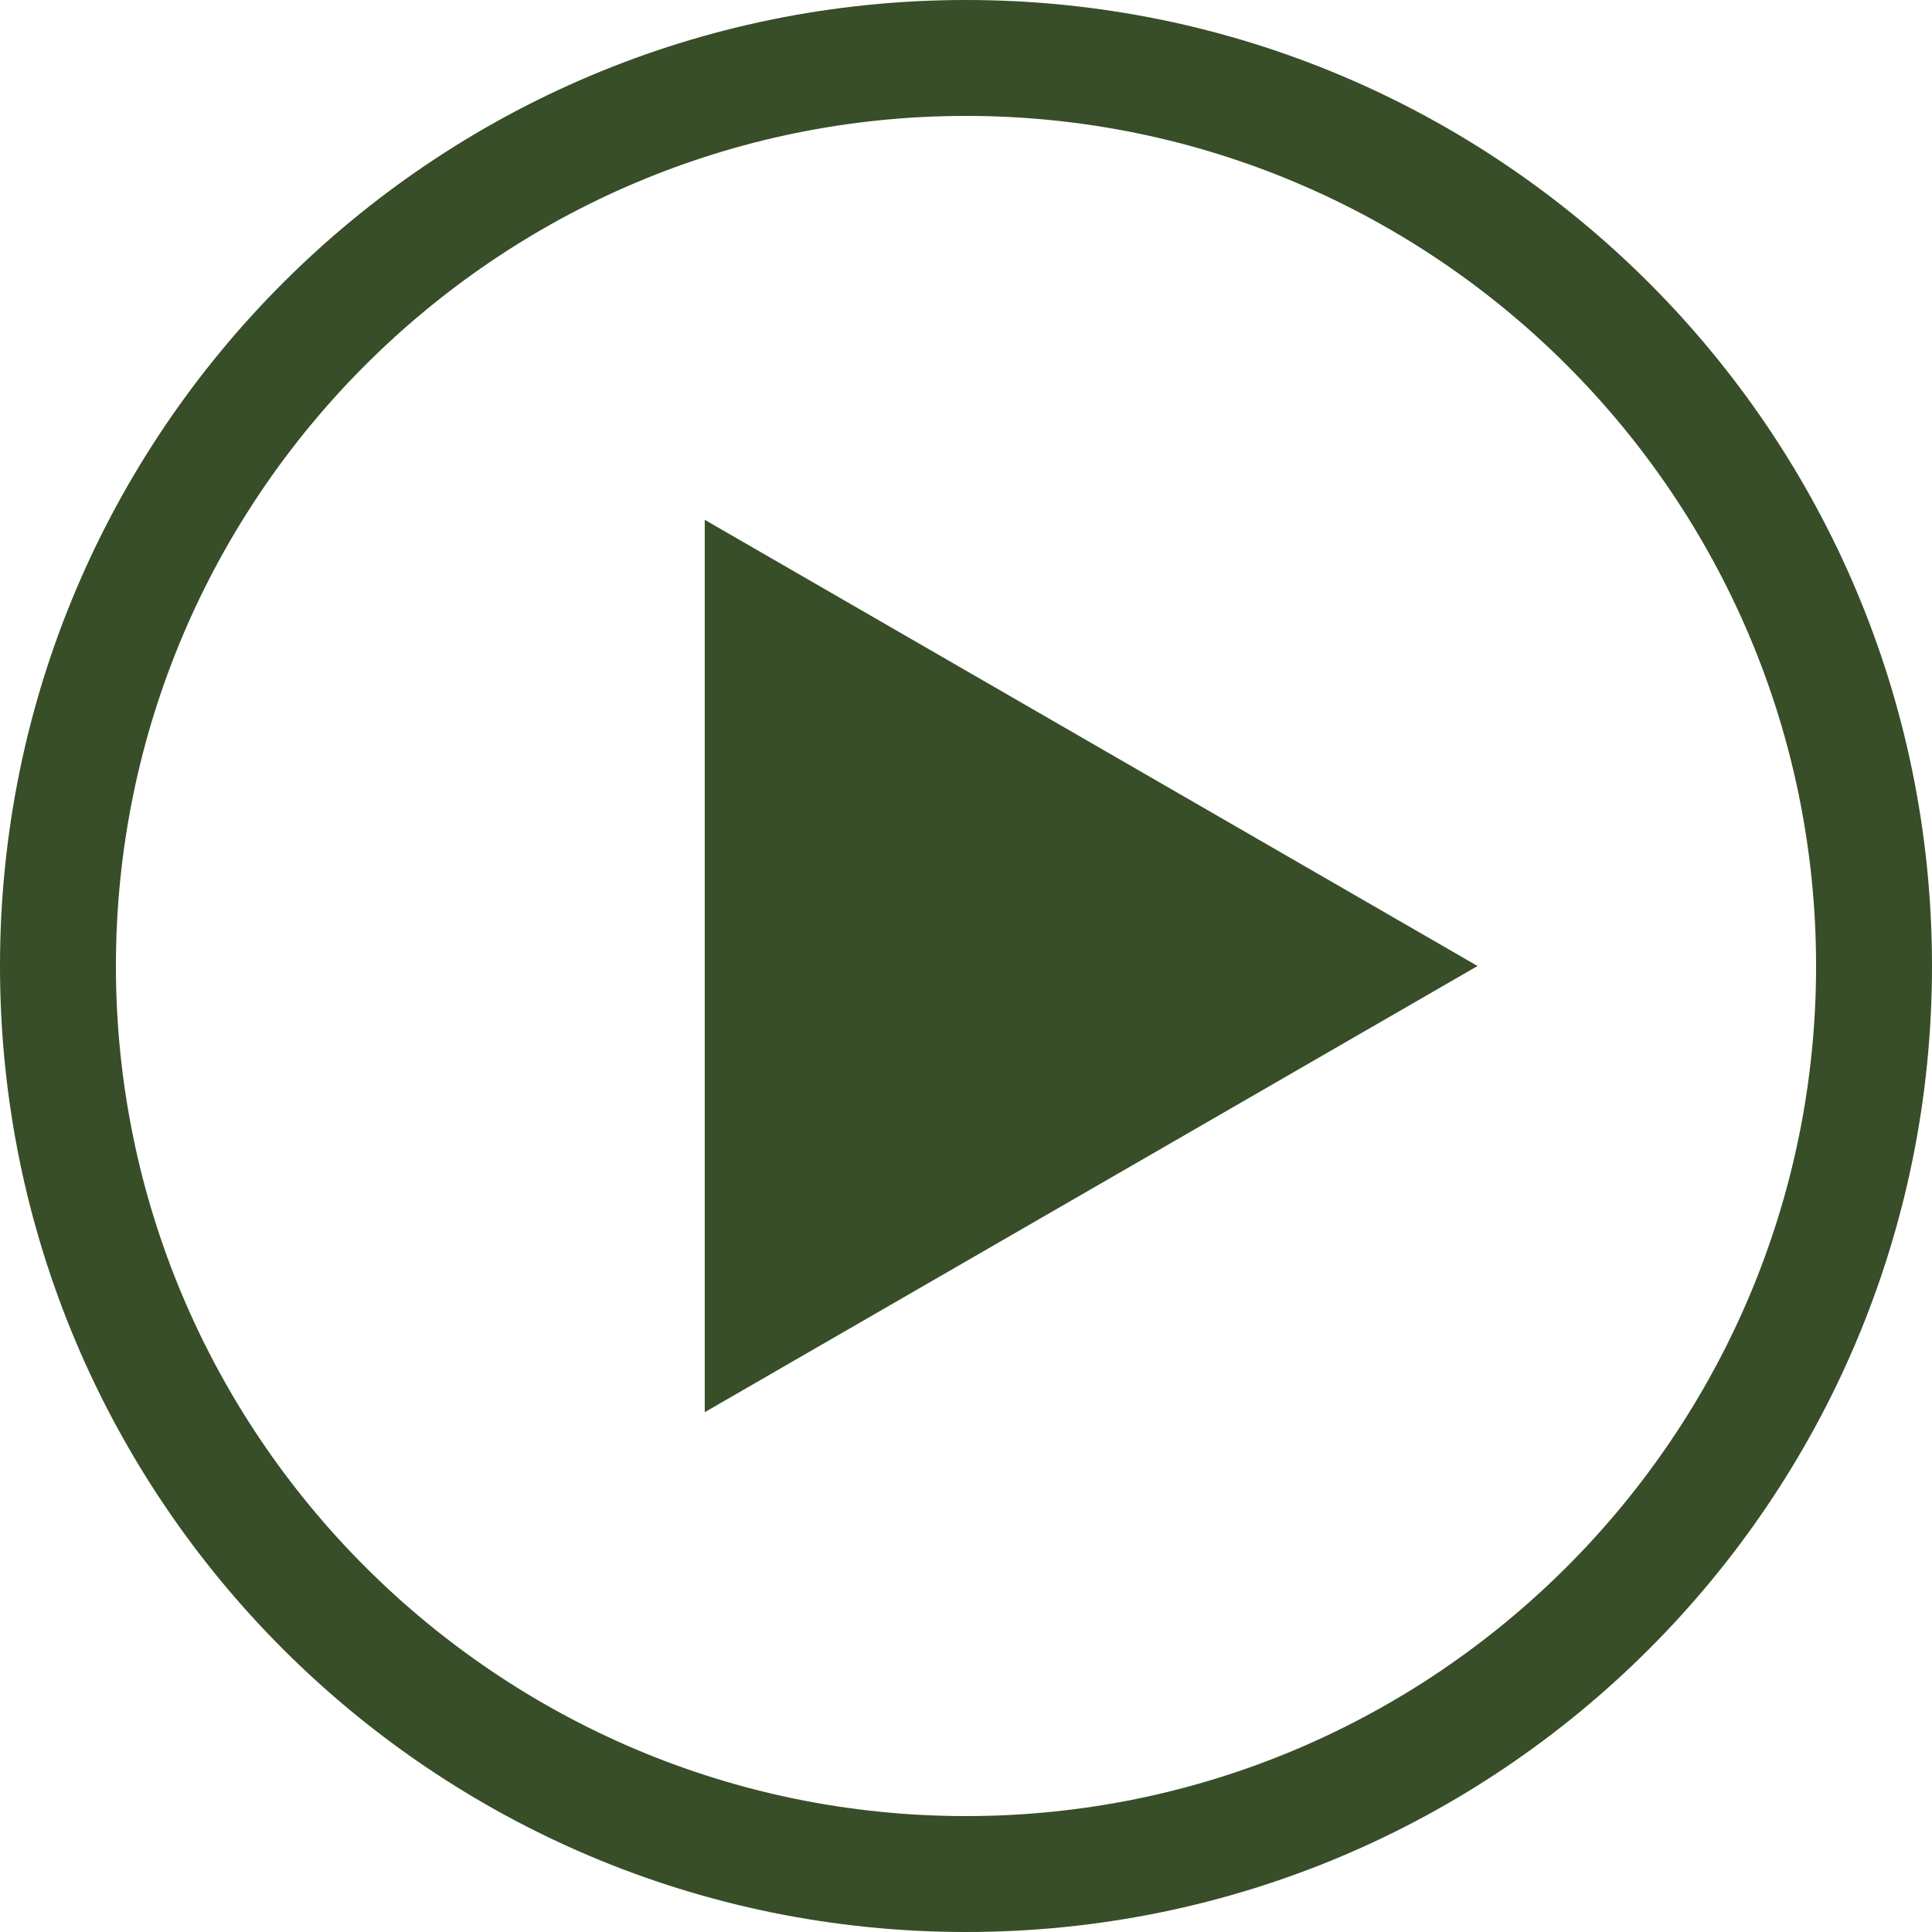
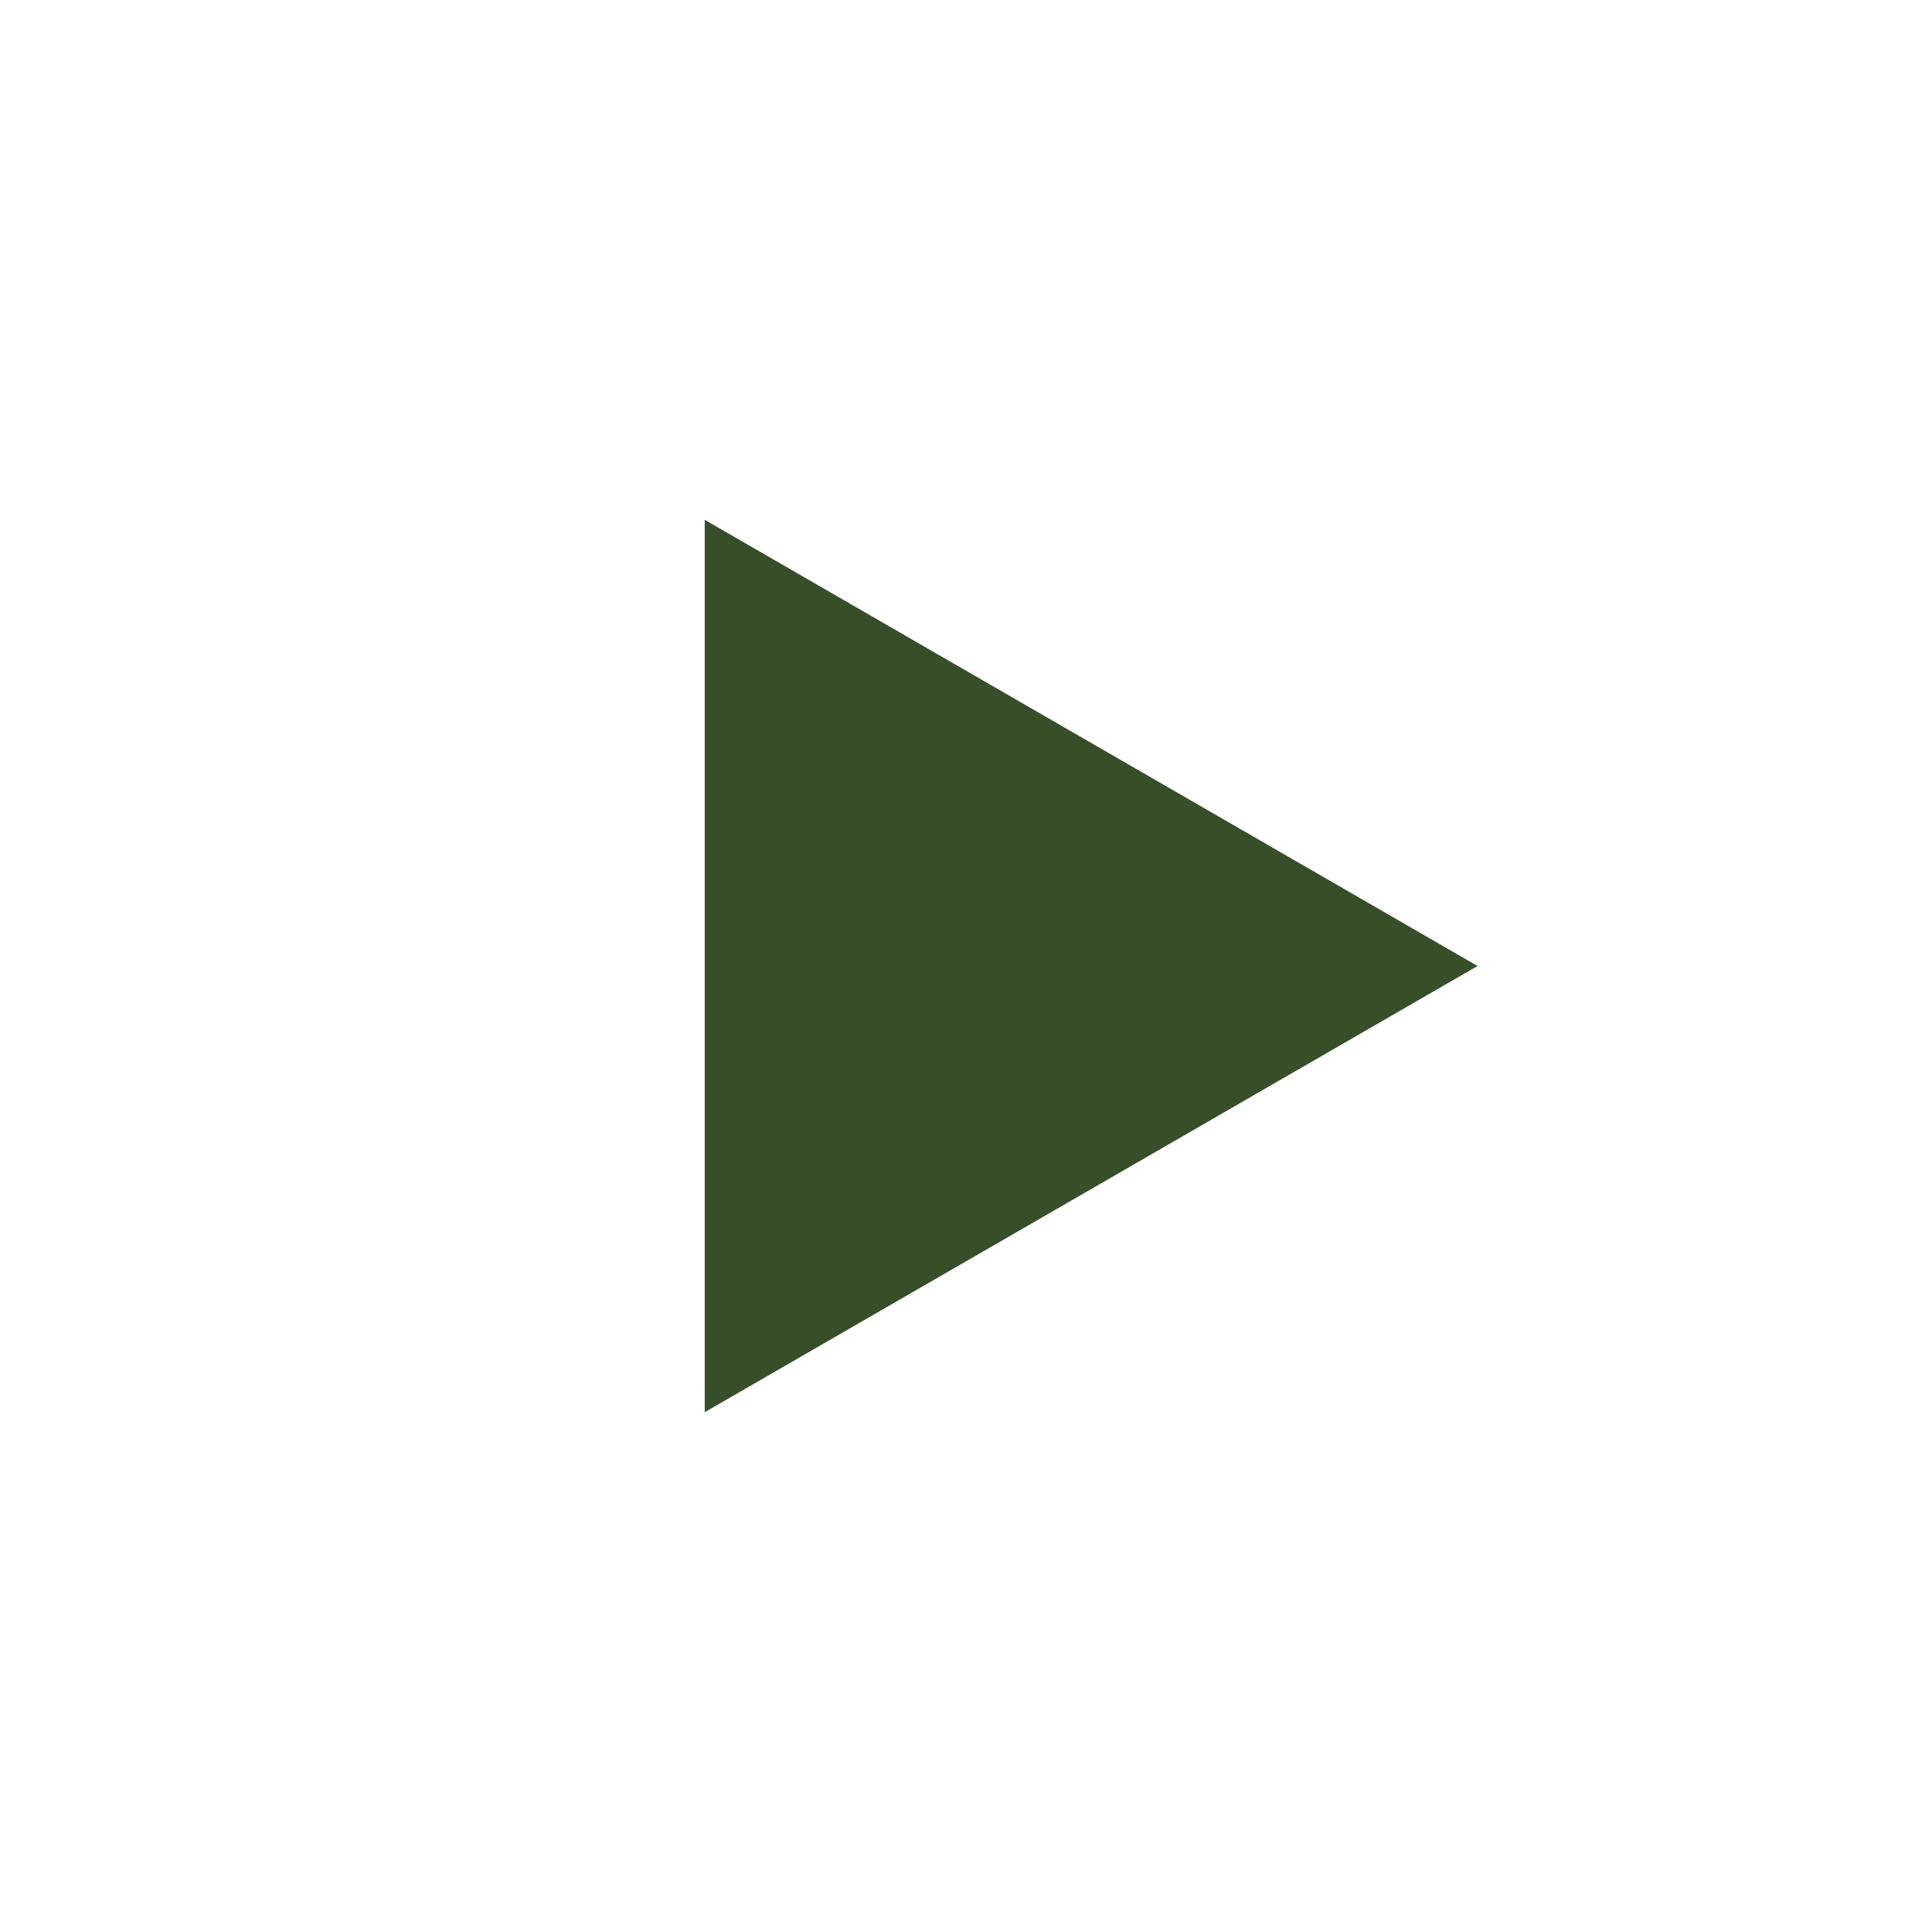
<svg xmlns="http://www.w3.org/2000/svg" id="_レイヤー_2" data-name="レイヤー 2" width="50" height="50" viewBox="0 0 50 50">
  <defs>
    <style>
      .cls-1 {
        fill: #374e28;
        stroke-width: 0px;
      }
    </style>
  </defs>
  <g id="_レイヤー_1-2" data-name="レイヤー 1">
    <g>
-       <path class="cls-1" d="M25,3c12.131,0,22,9.869,22,22s-9.869,22-22,22S3,37.131,3,25,12.869,3,25,3M25,0C11.193,0,0,11.193,0,25s11.193,25,25,25,25-11.193,25-25S38.807,0,25,0h0Z" />
      <g>
        <polygon class="cls-1" points="18.739 14.319 37.239 25 18.739 35.681 18.739 14.319" />
        <path class="cls-1" d="M19.239,15.185l17,9.815-17,9.815V15.185M18.239,13.453v23.094l20-11.547-20-11.547h0Z" />
      </g>
    </g>
  </g>
</svg>